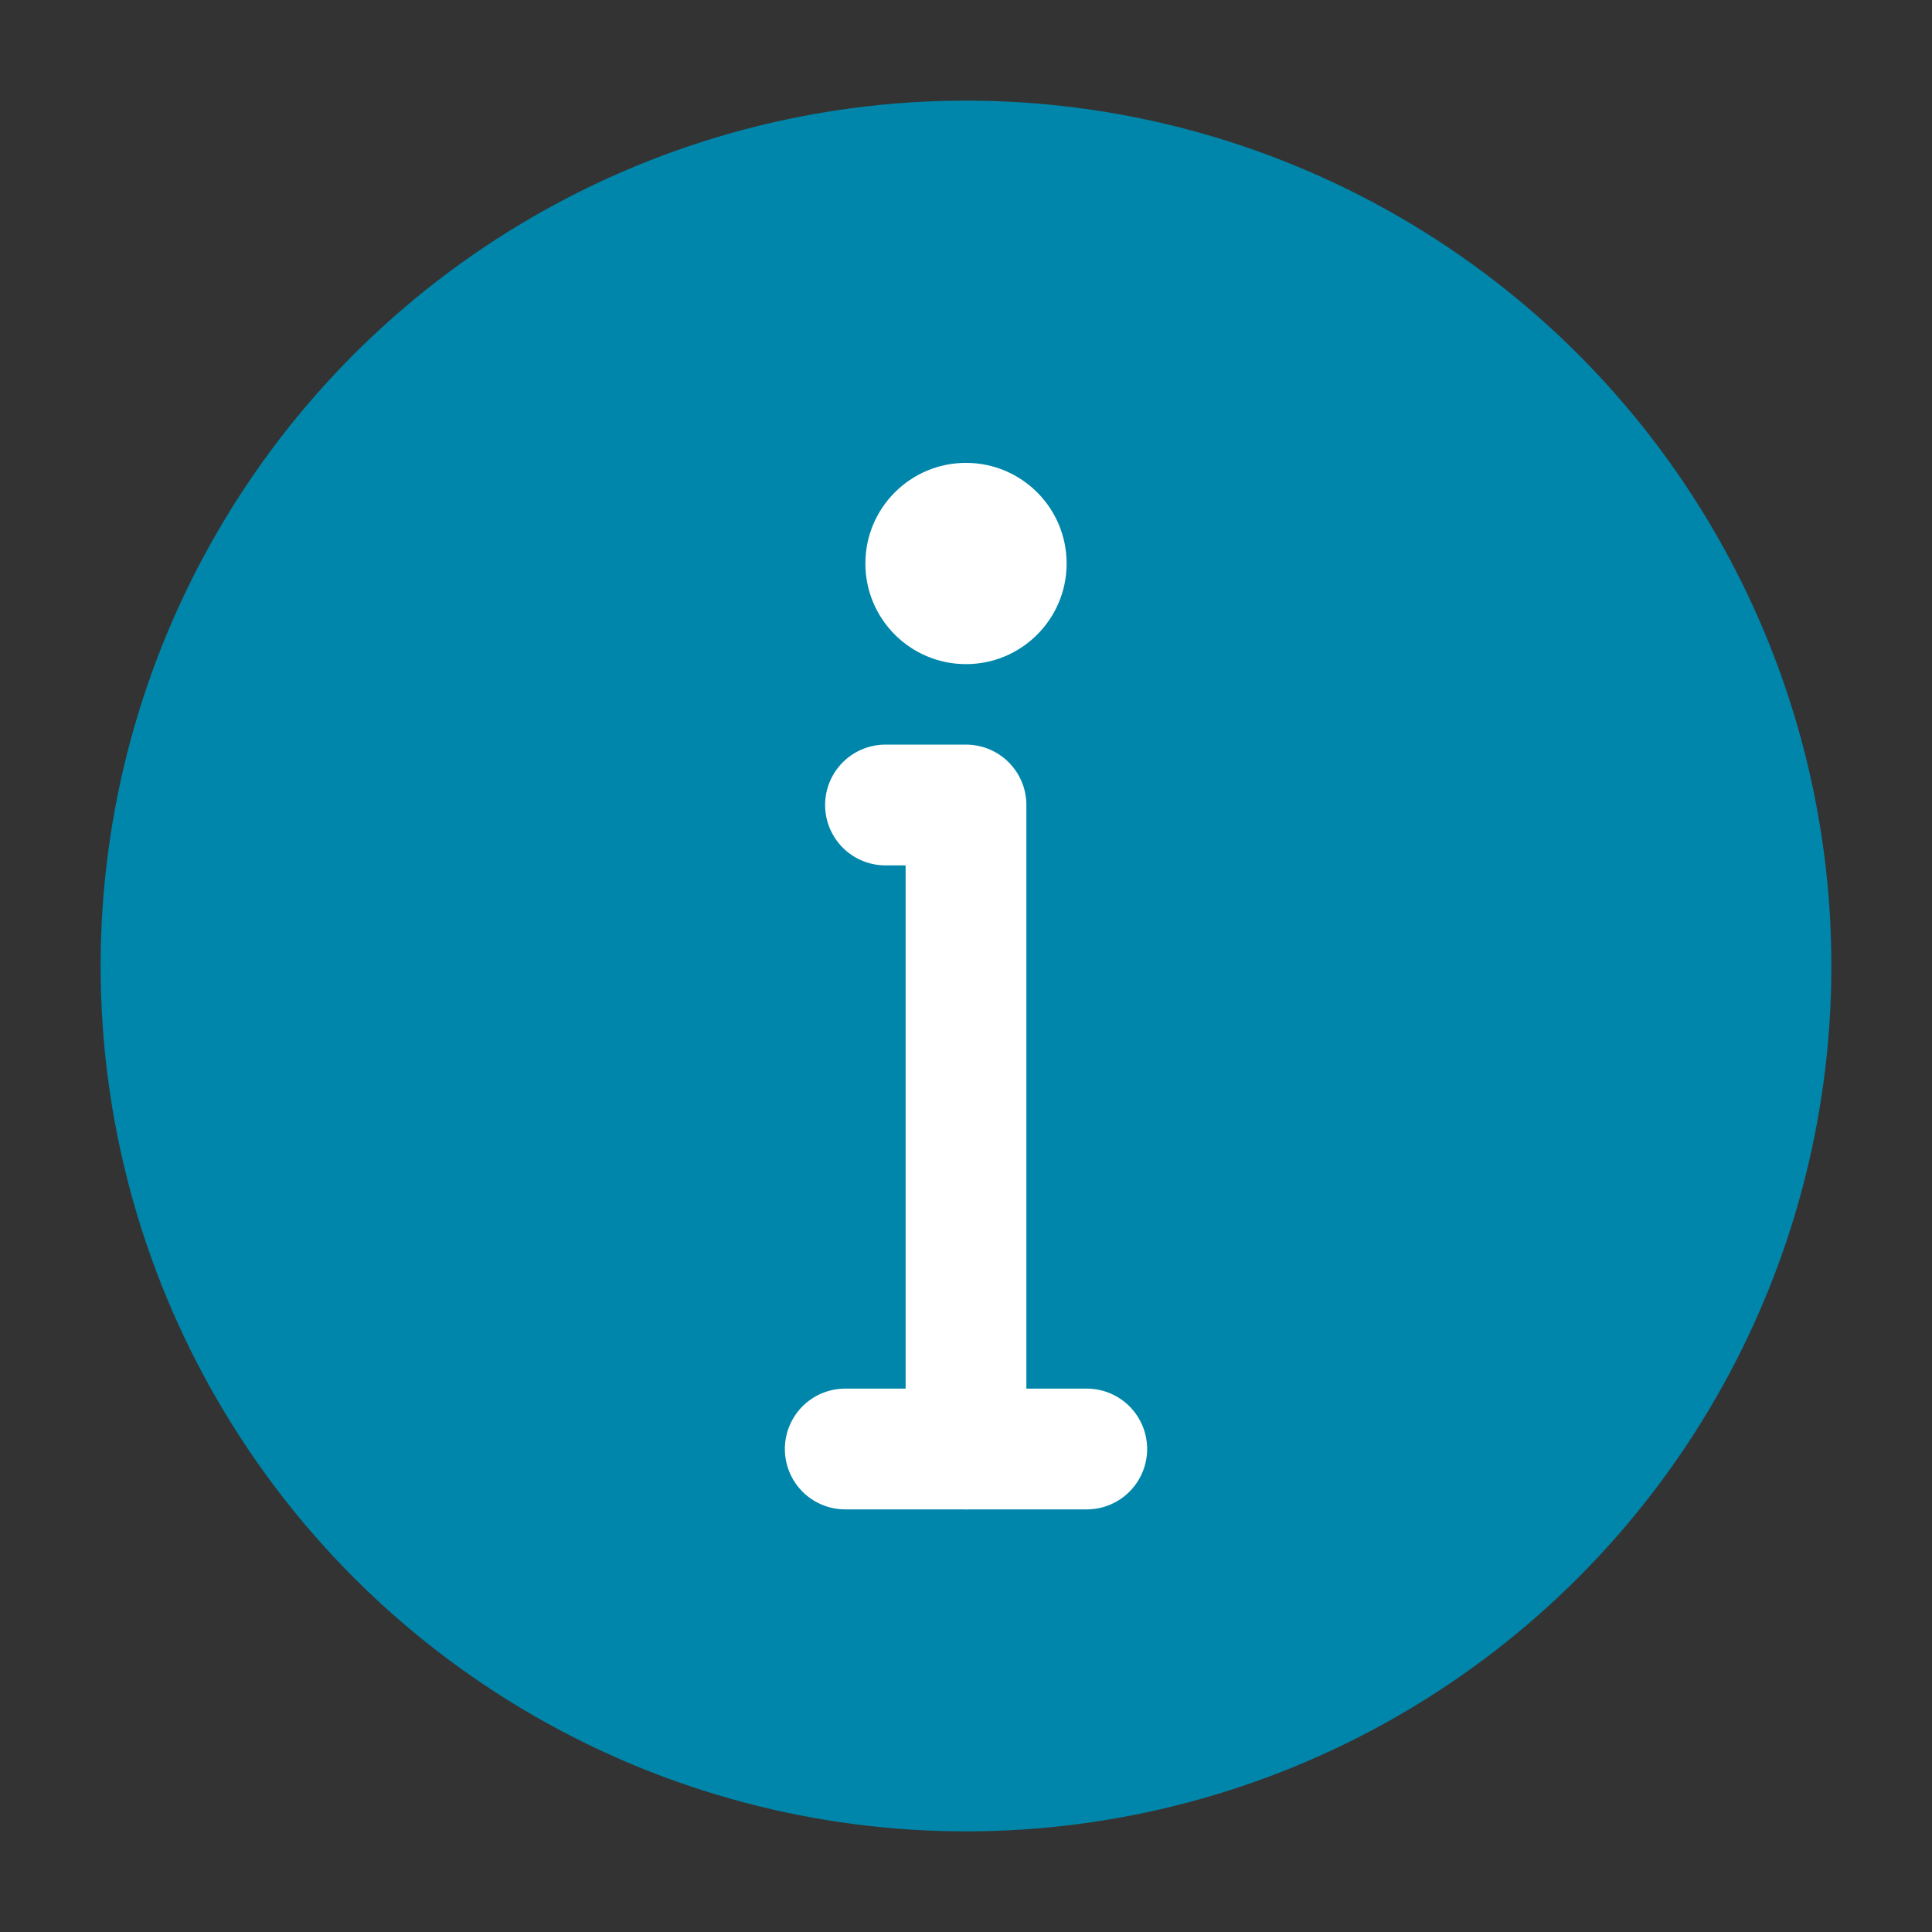
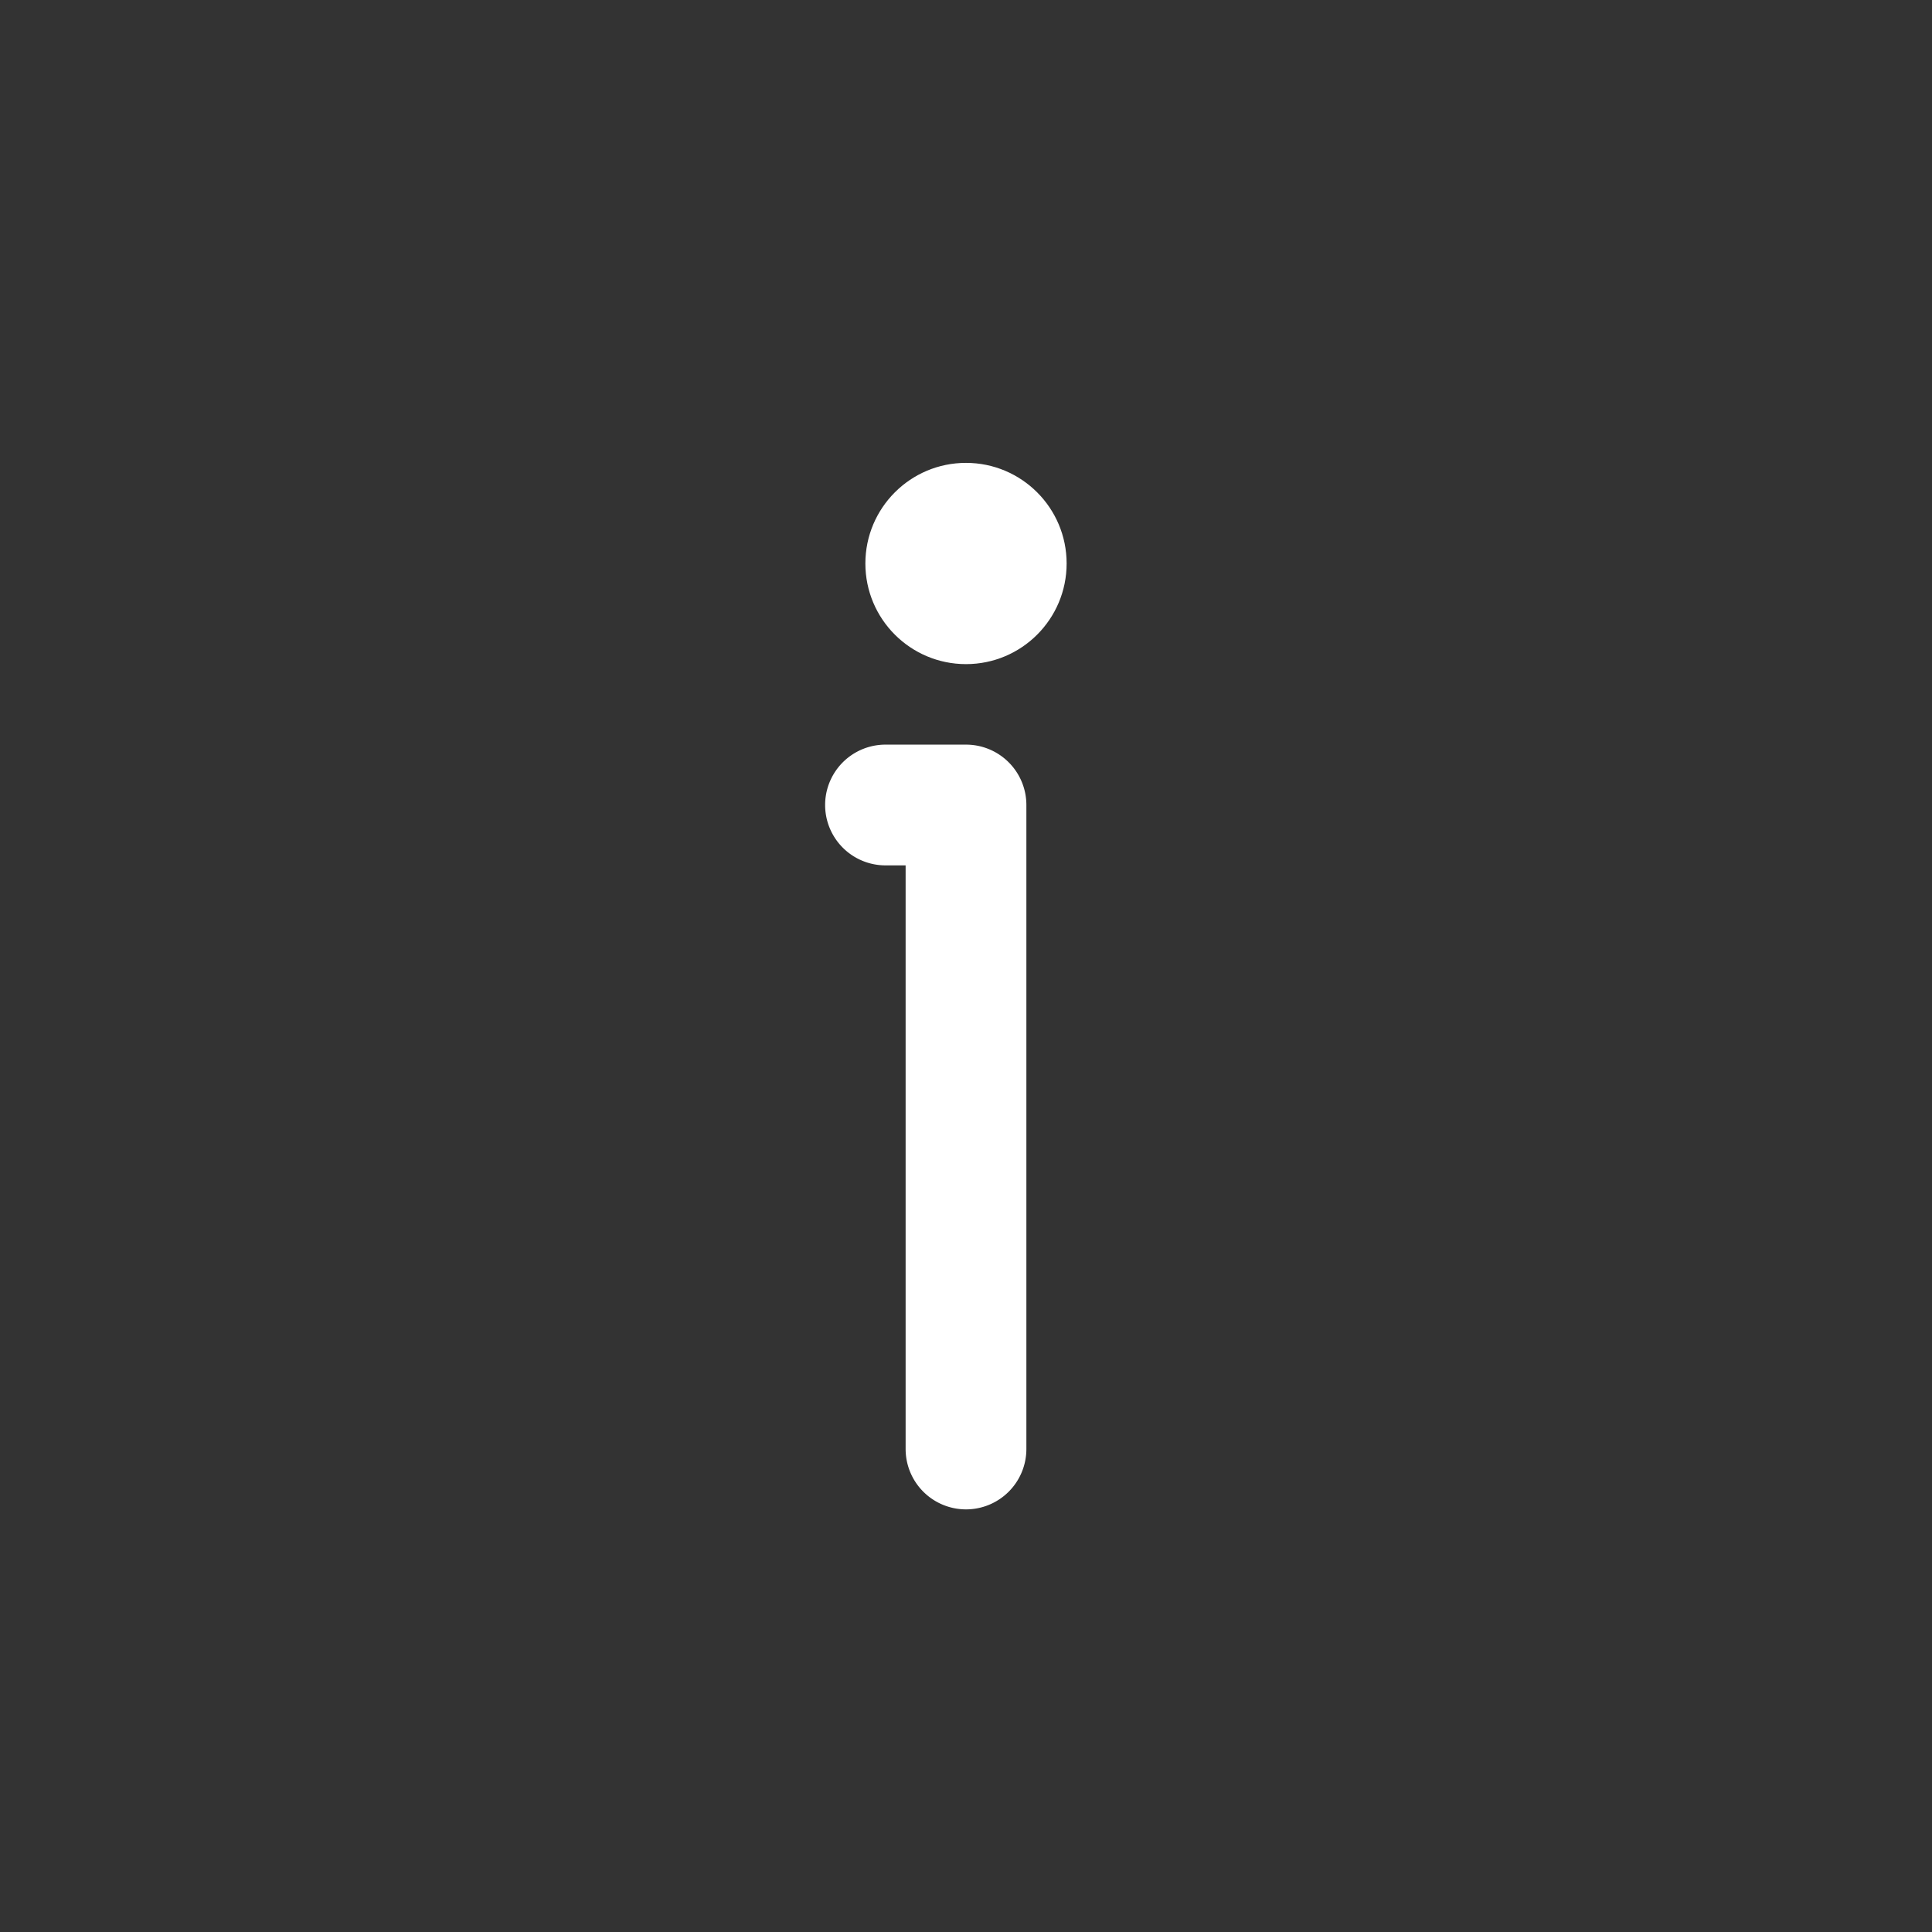
<svg xmlns="http://www.w3.org/2000/svg" width="512" height="512" x="0" y="0" viewBox="0 0 24 24" style="enable-background:new 0 0 512 512" xml:space="preserve" class="">
  <rect x="0" y="0" width="24" height="24" fill="#333333" stroke="none" />
  <g>
-     <circle cx="12" cy="12" r="10.75" fill="#0086aa" opacity="1" data-original="#42a5f5" />
    <g fill="#f4f4f4">
      <path d="M12 18.75a.75.75 0 0 1-.75-.75v-7.25H11a.75.75 0 0 1 0-1.5h1a.75.75 0 0 1 .75.75v8a.75.75 0 0 1-.75.75z" fill="#ffffff" opacity="1" data-original="#f4f4f4" class="" />
-       <path d="M13.5 18.75h-3a.75.75 0 0 1 0-1.5h3a.75.75 0 0 1 0 1.5z" fill="#ffffff" opacity="1" data-original="#f4f4f4" class="" />
      <circle cx="12" cy="7" r="1.25" fill="#ffffff" opacity="1" data-original="#f4f4f4" class="" />
    </g>
  </g>
</svg>